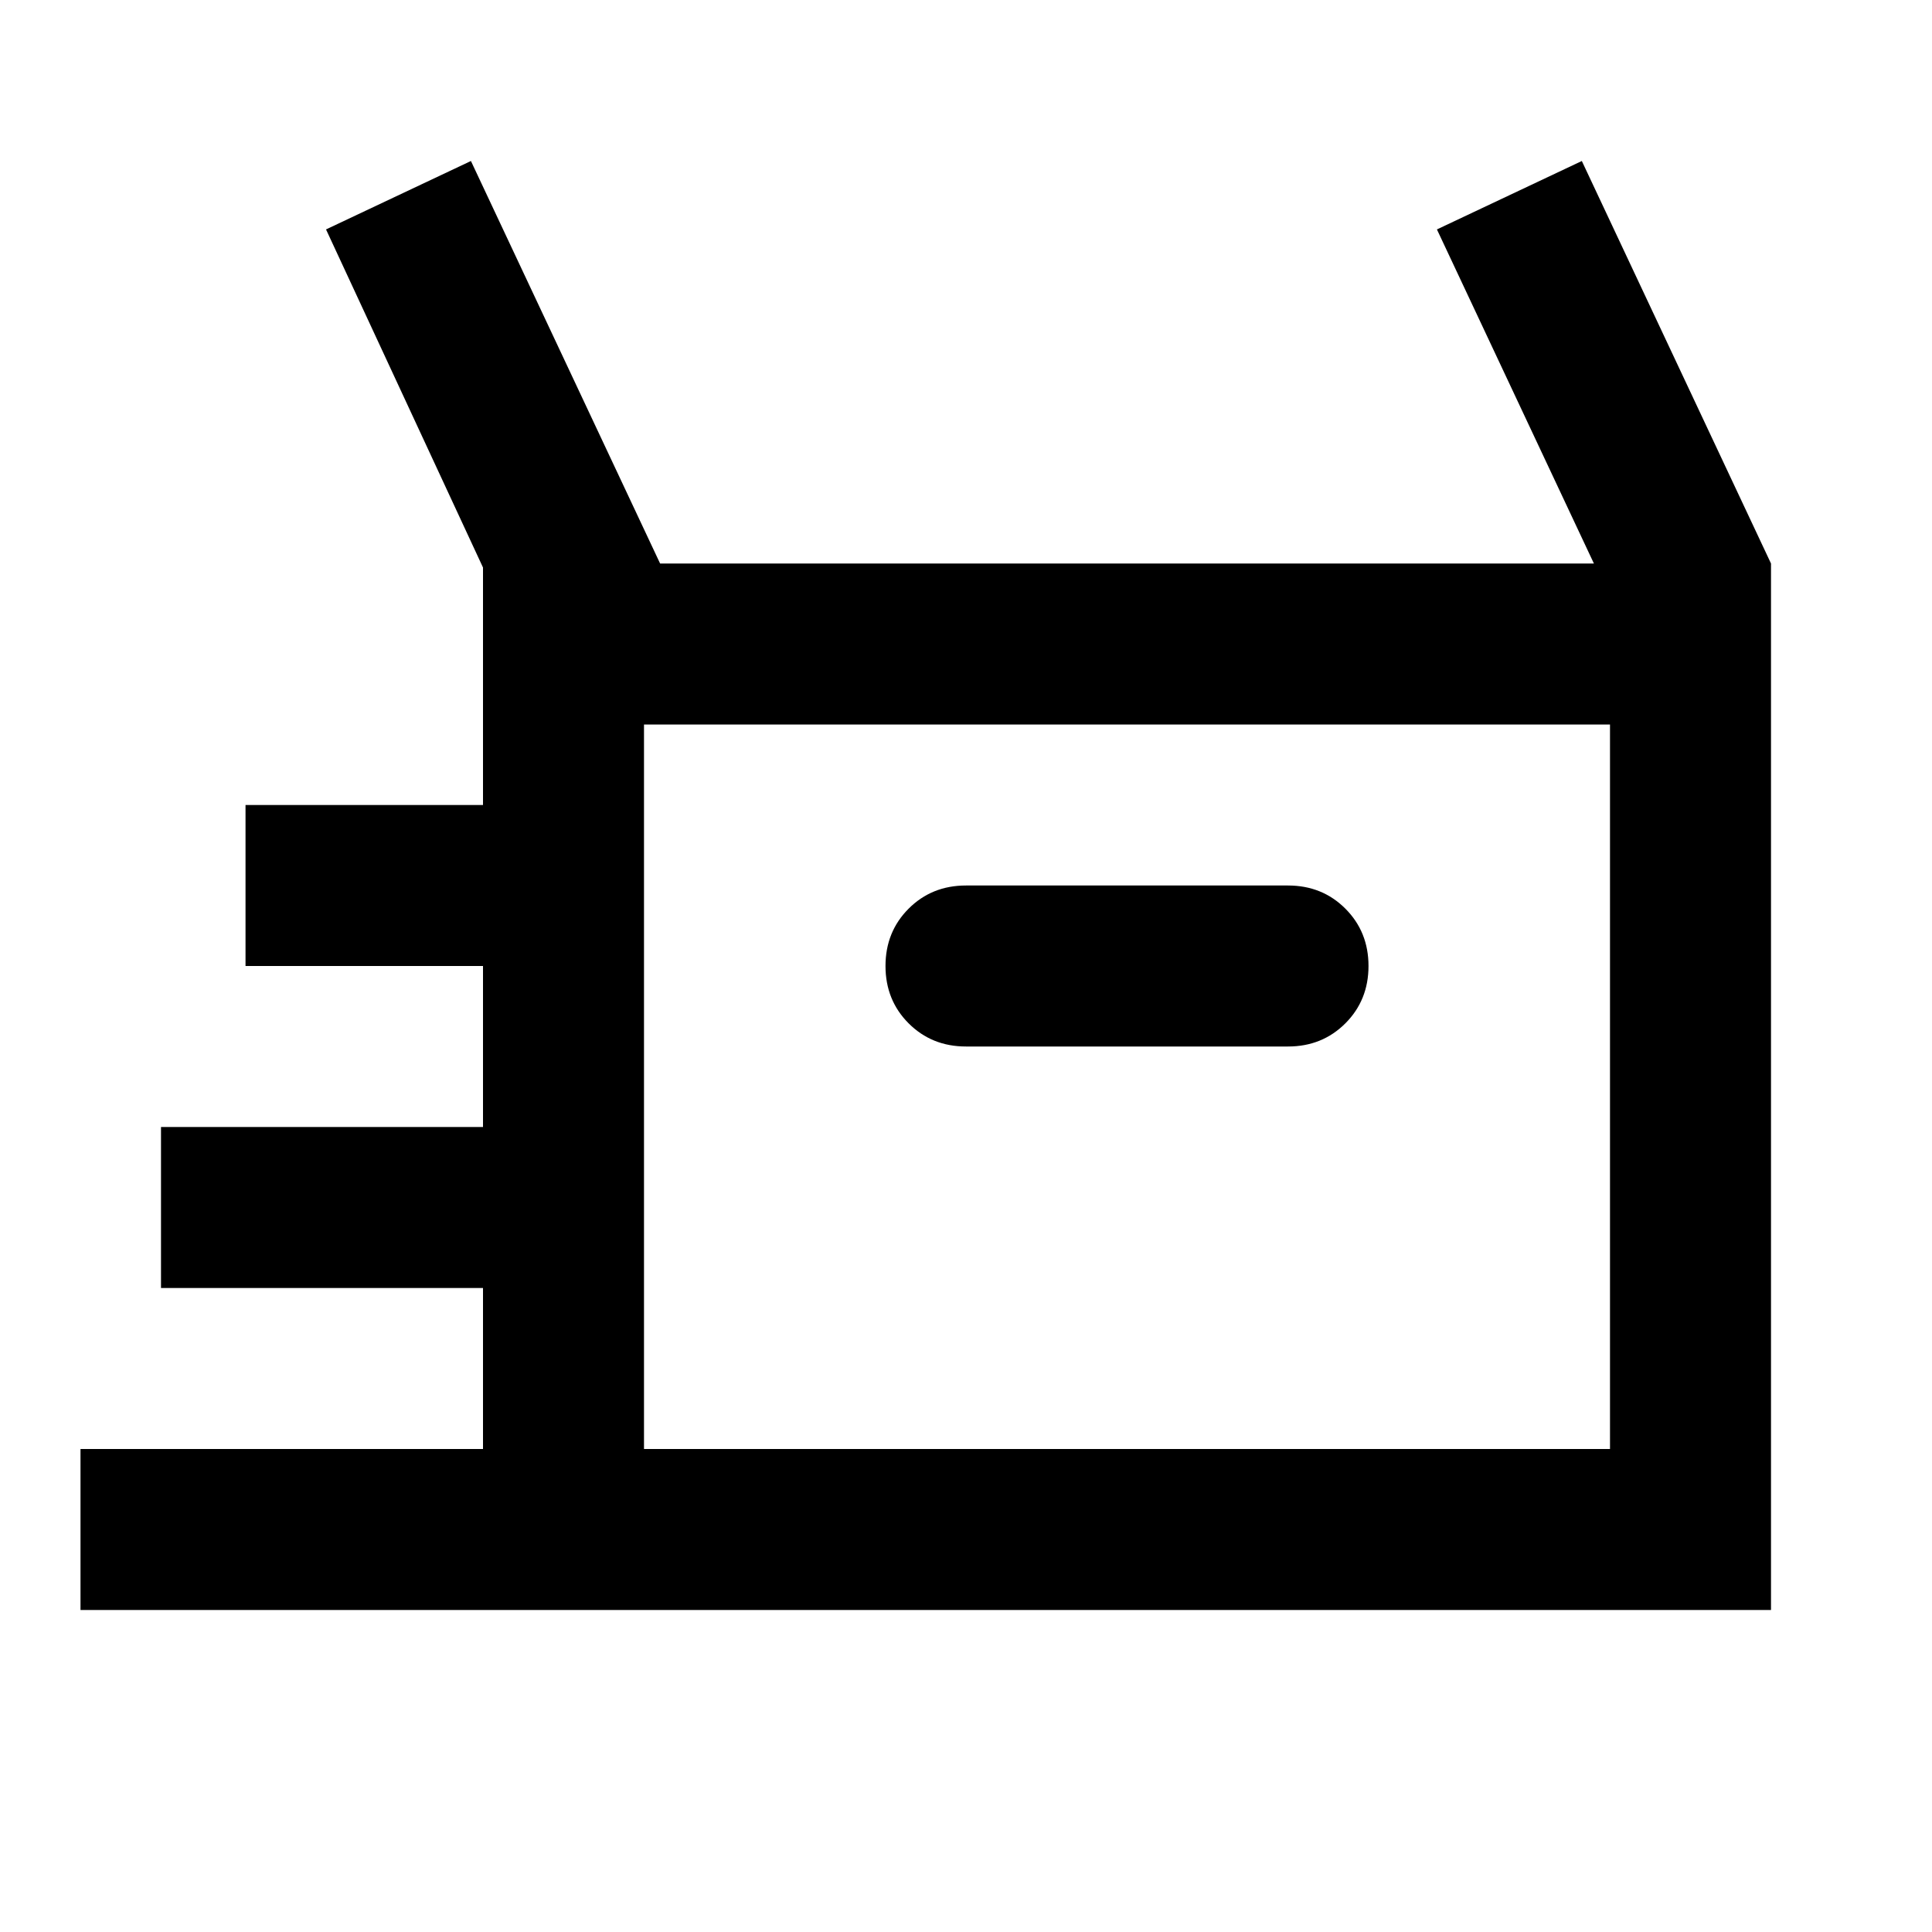
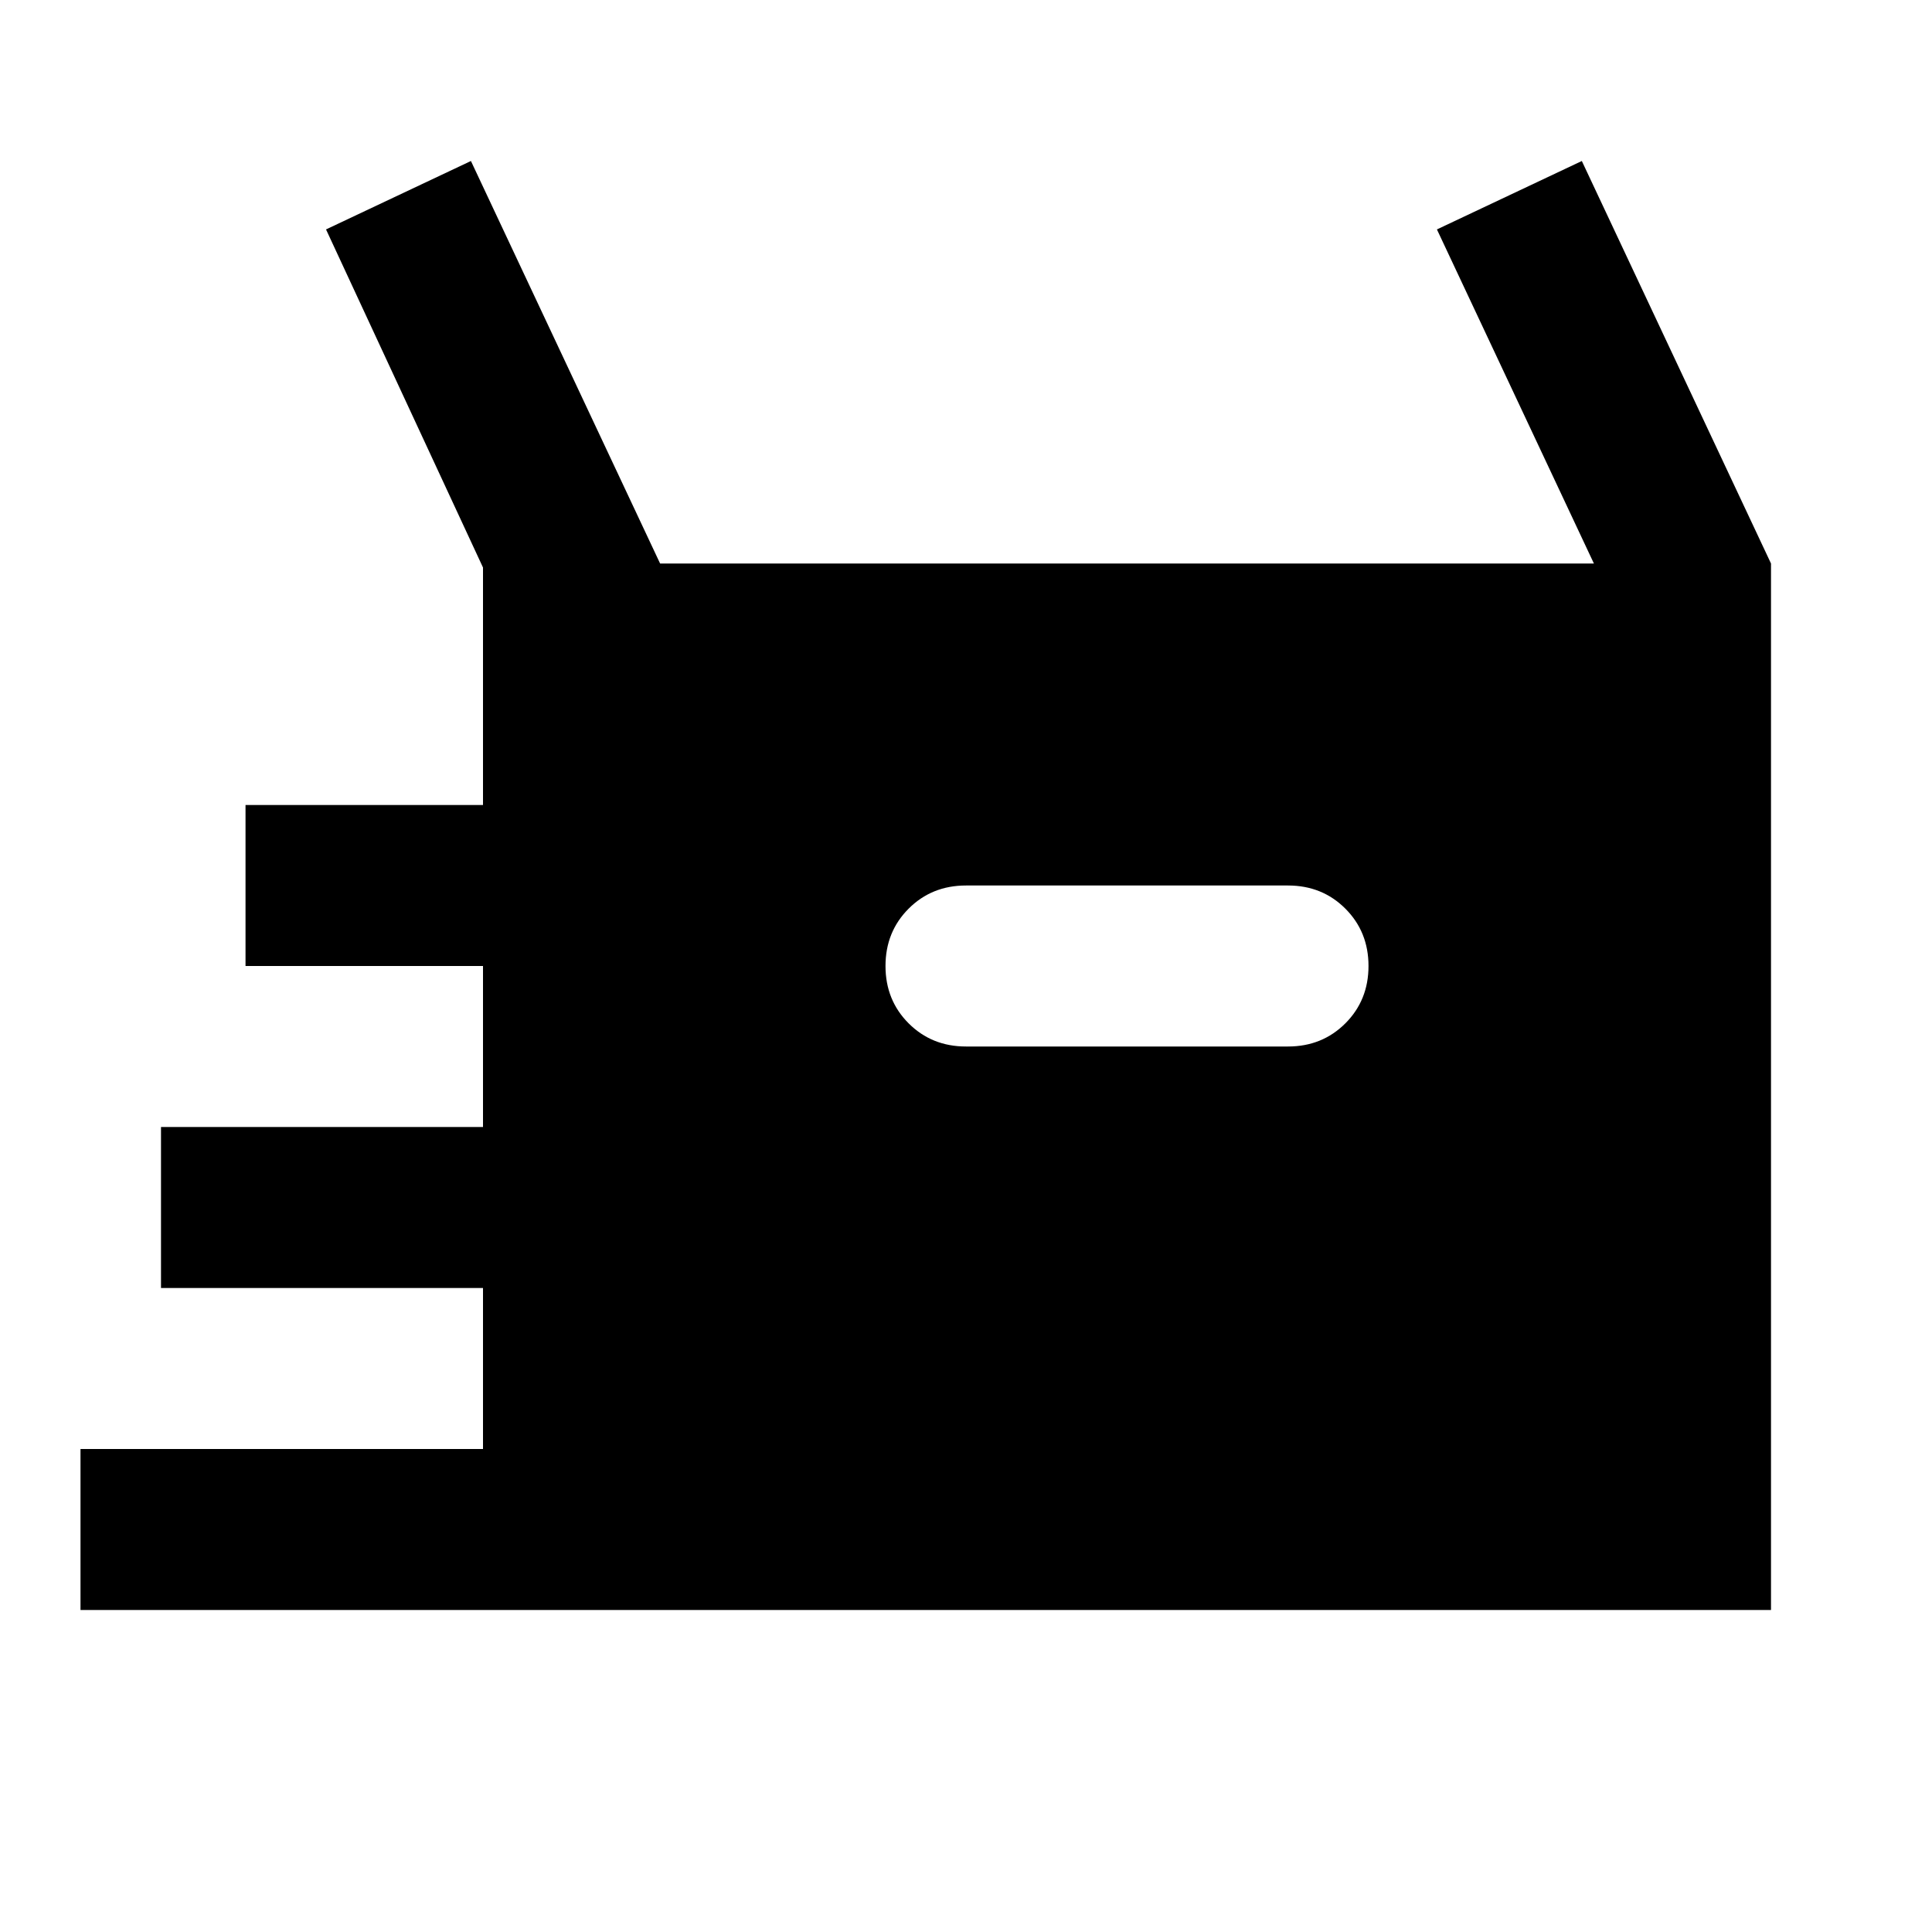
<svg xmlns="http://www.w3.org/2000/svg" width="48" height="48" viewBox="0 0 48 48" fill="none">
-   <path d="M2 40V36H12V32H4V28H12V24H6.1V20H12V14.1L8.1 5.7L11.7 4L16.4 14H39.6L35.7 5.7L39.3 4L44 14V40H2ZM24 26H32C32.567 26 33.042 25.808 33.425 25.425C33.808 25.042 34 24.567 34 24C34 23.433 33.808 22.958 33.425 22.575C33.042 22.192 32.567 22 32 22H24C23.433 22 22.958 22.192 22.575 22.575C22.192 22.958 22 23.433 22 24C22 24.567 22.192 25.042 22.575 25.425C22.958 25.808 23.433 26 24 26ZM16 36H40V18H16V36Z" fill="black" />
+   <path d="M2 40V36H12V32H4V28H12V24H6.1V20H12V14.1L8.1 5.7L11.7 4L16.4 14H39.6L35.7 5.7L39.3 4L44 14V40H2ZM24 26H32C32.567 26 33.042 25.808 33.425 25.425C33.808 25.042 34 24.567 34 24C34 23.433 33.808 22.958 33.425 22.575C33.042 22.192 32.567 22 32 22H24C23.433 22 22.958 22.192 22.575 22.575C22.192 22.958 22 23.433 22 24C22 24.567 22.192 25.042 22.575 25.425C22.958 25.808 23.433 26 24 26ZM16 36H40V18V36Z" fill="black" />
</svg>